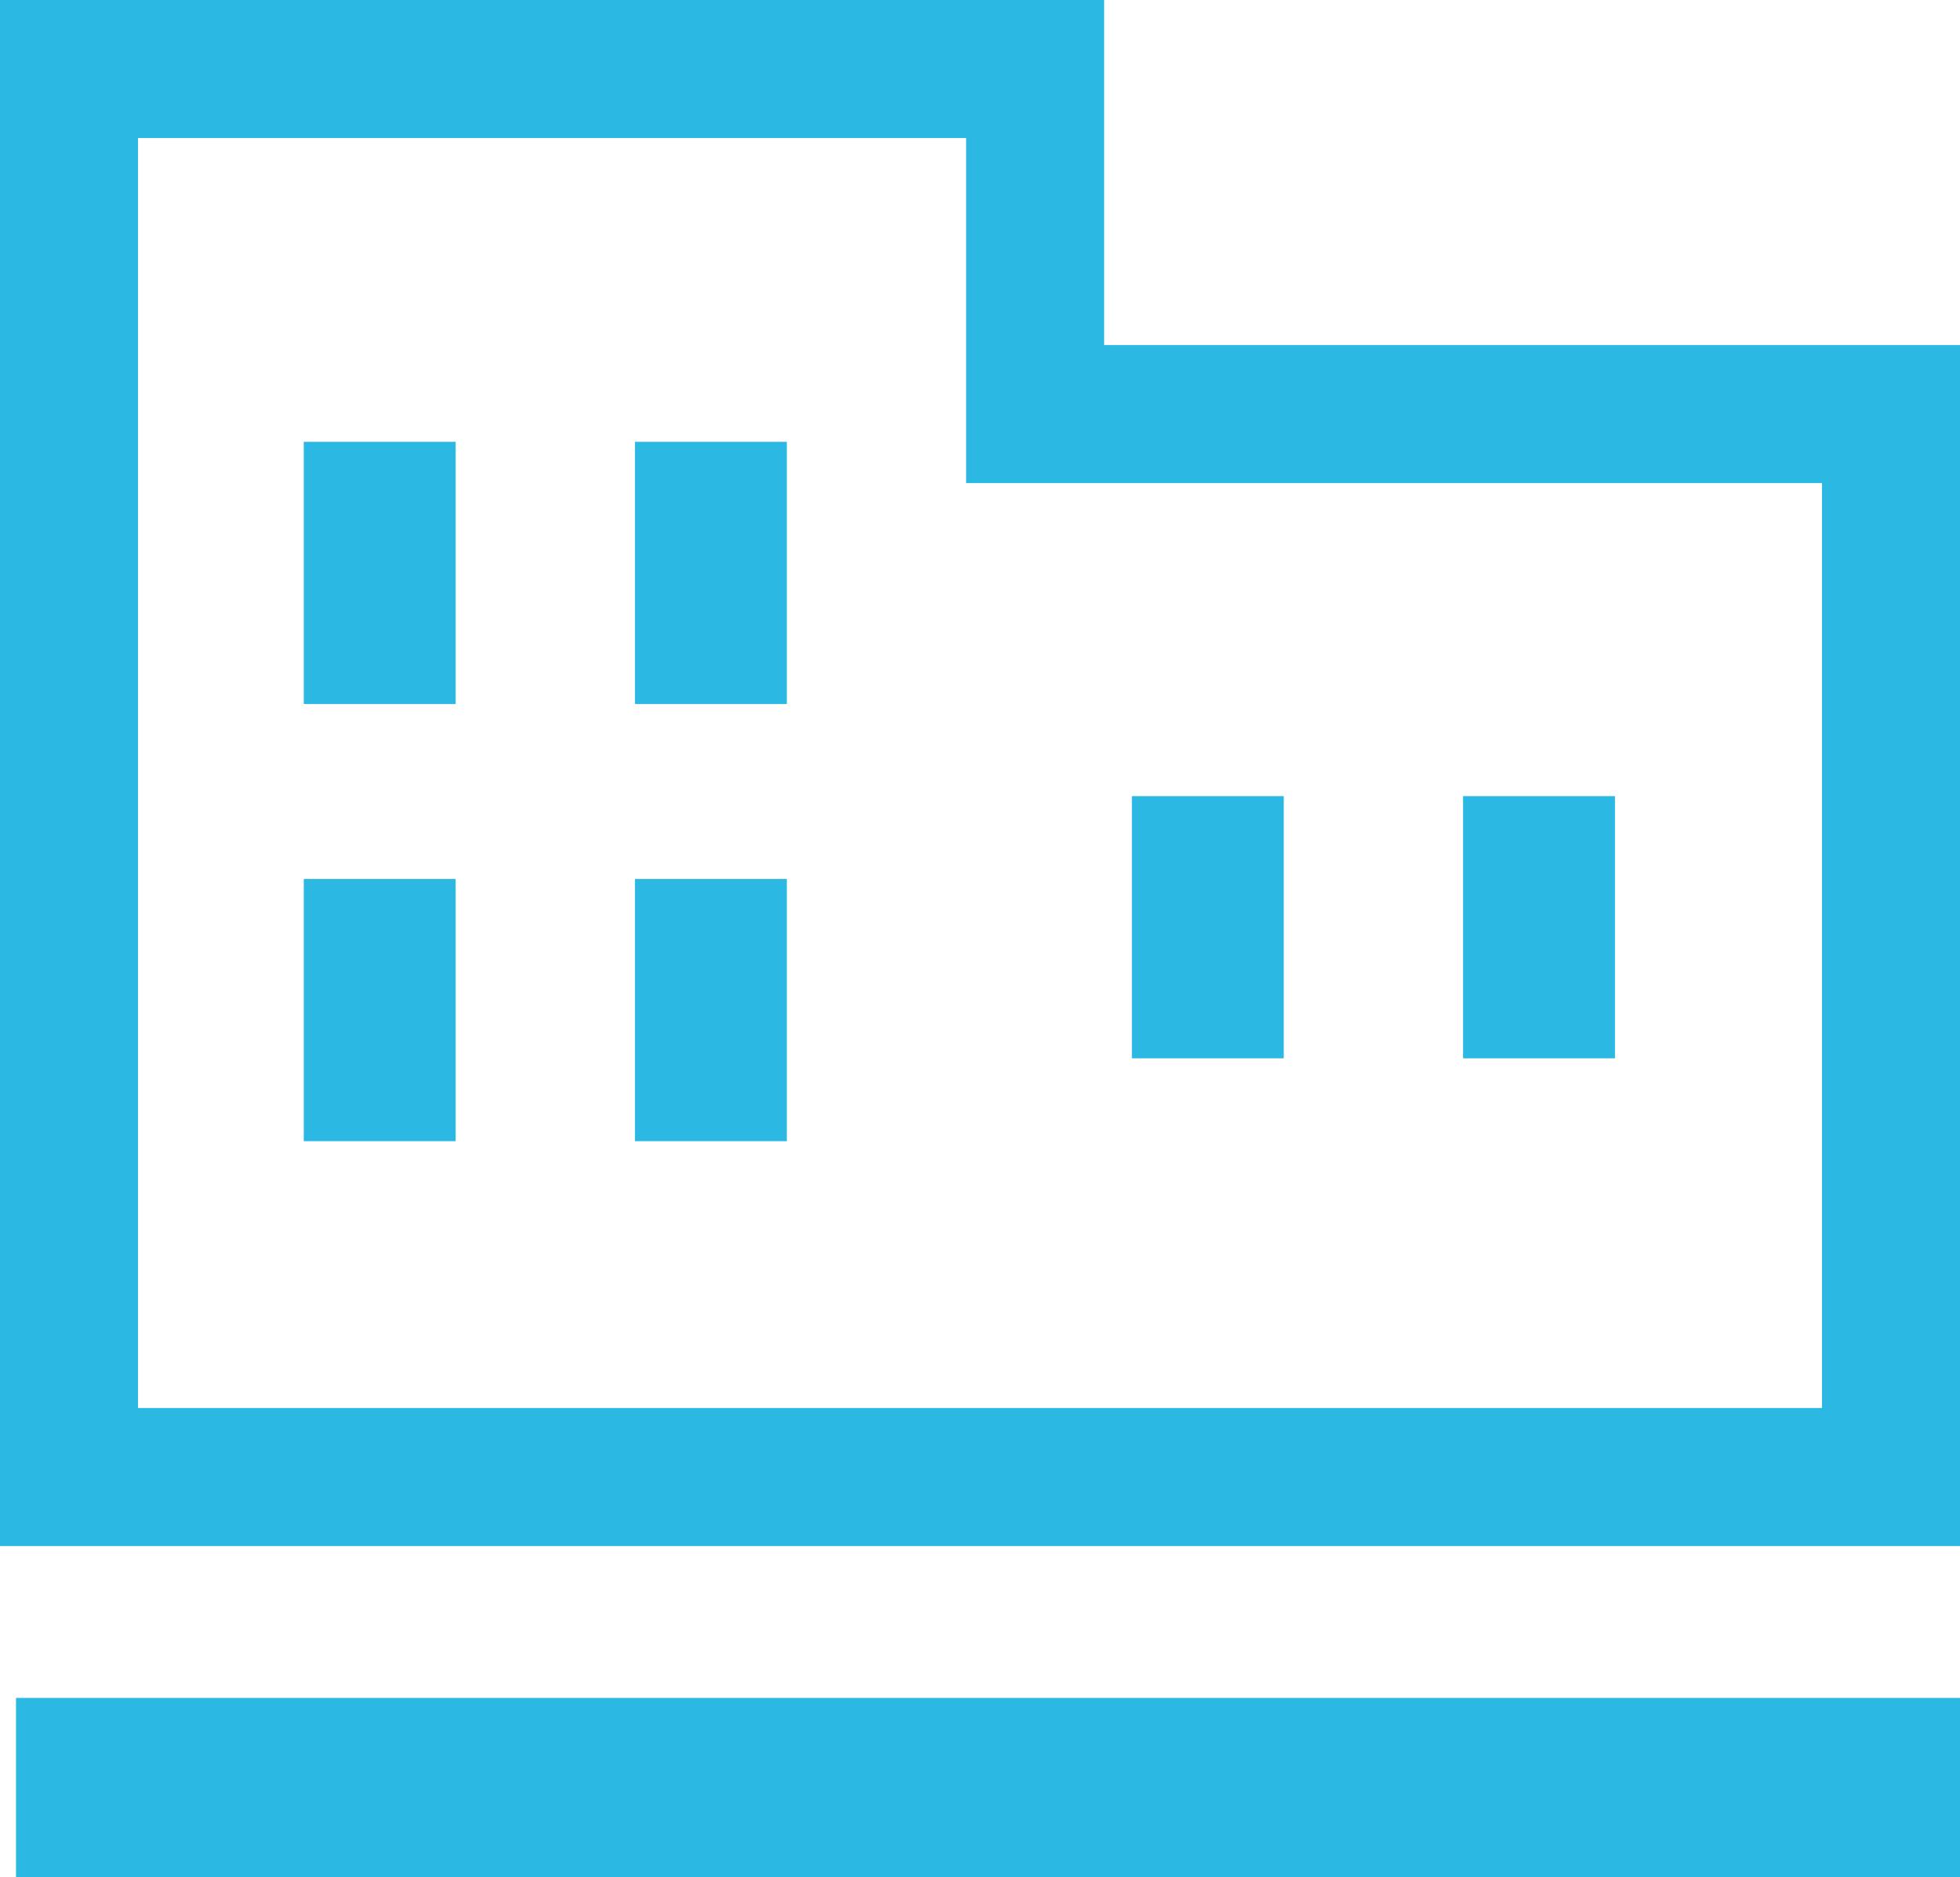
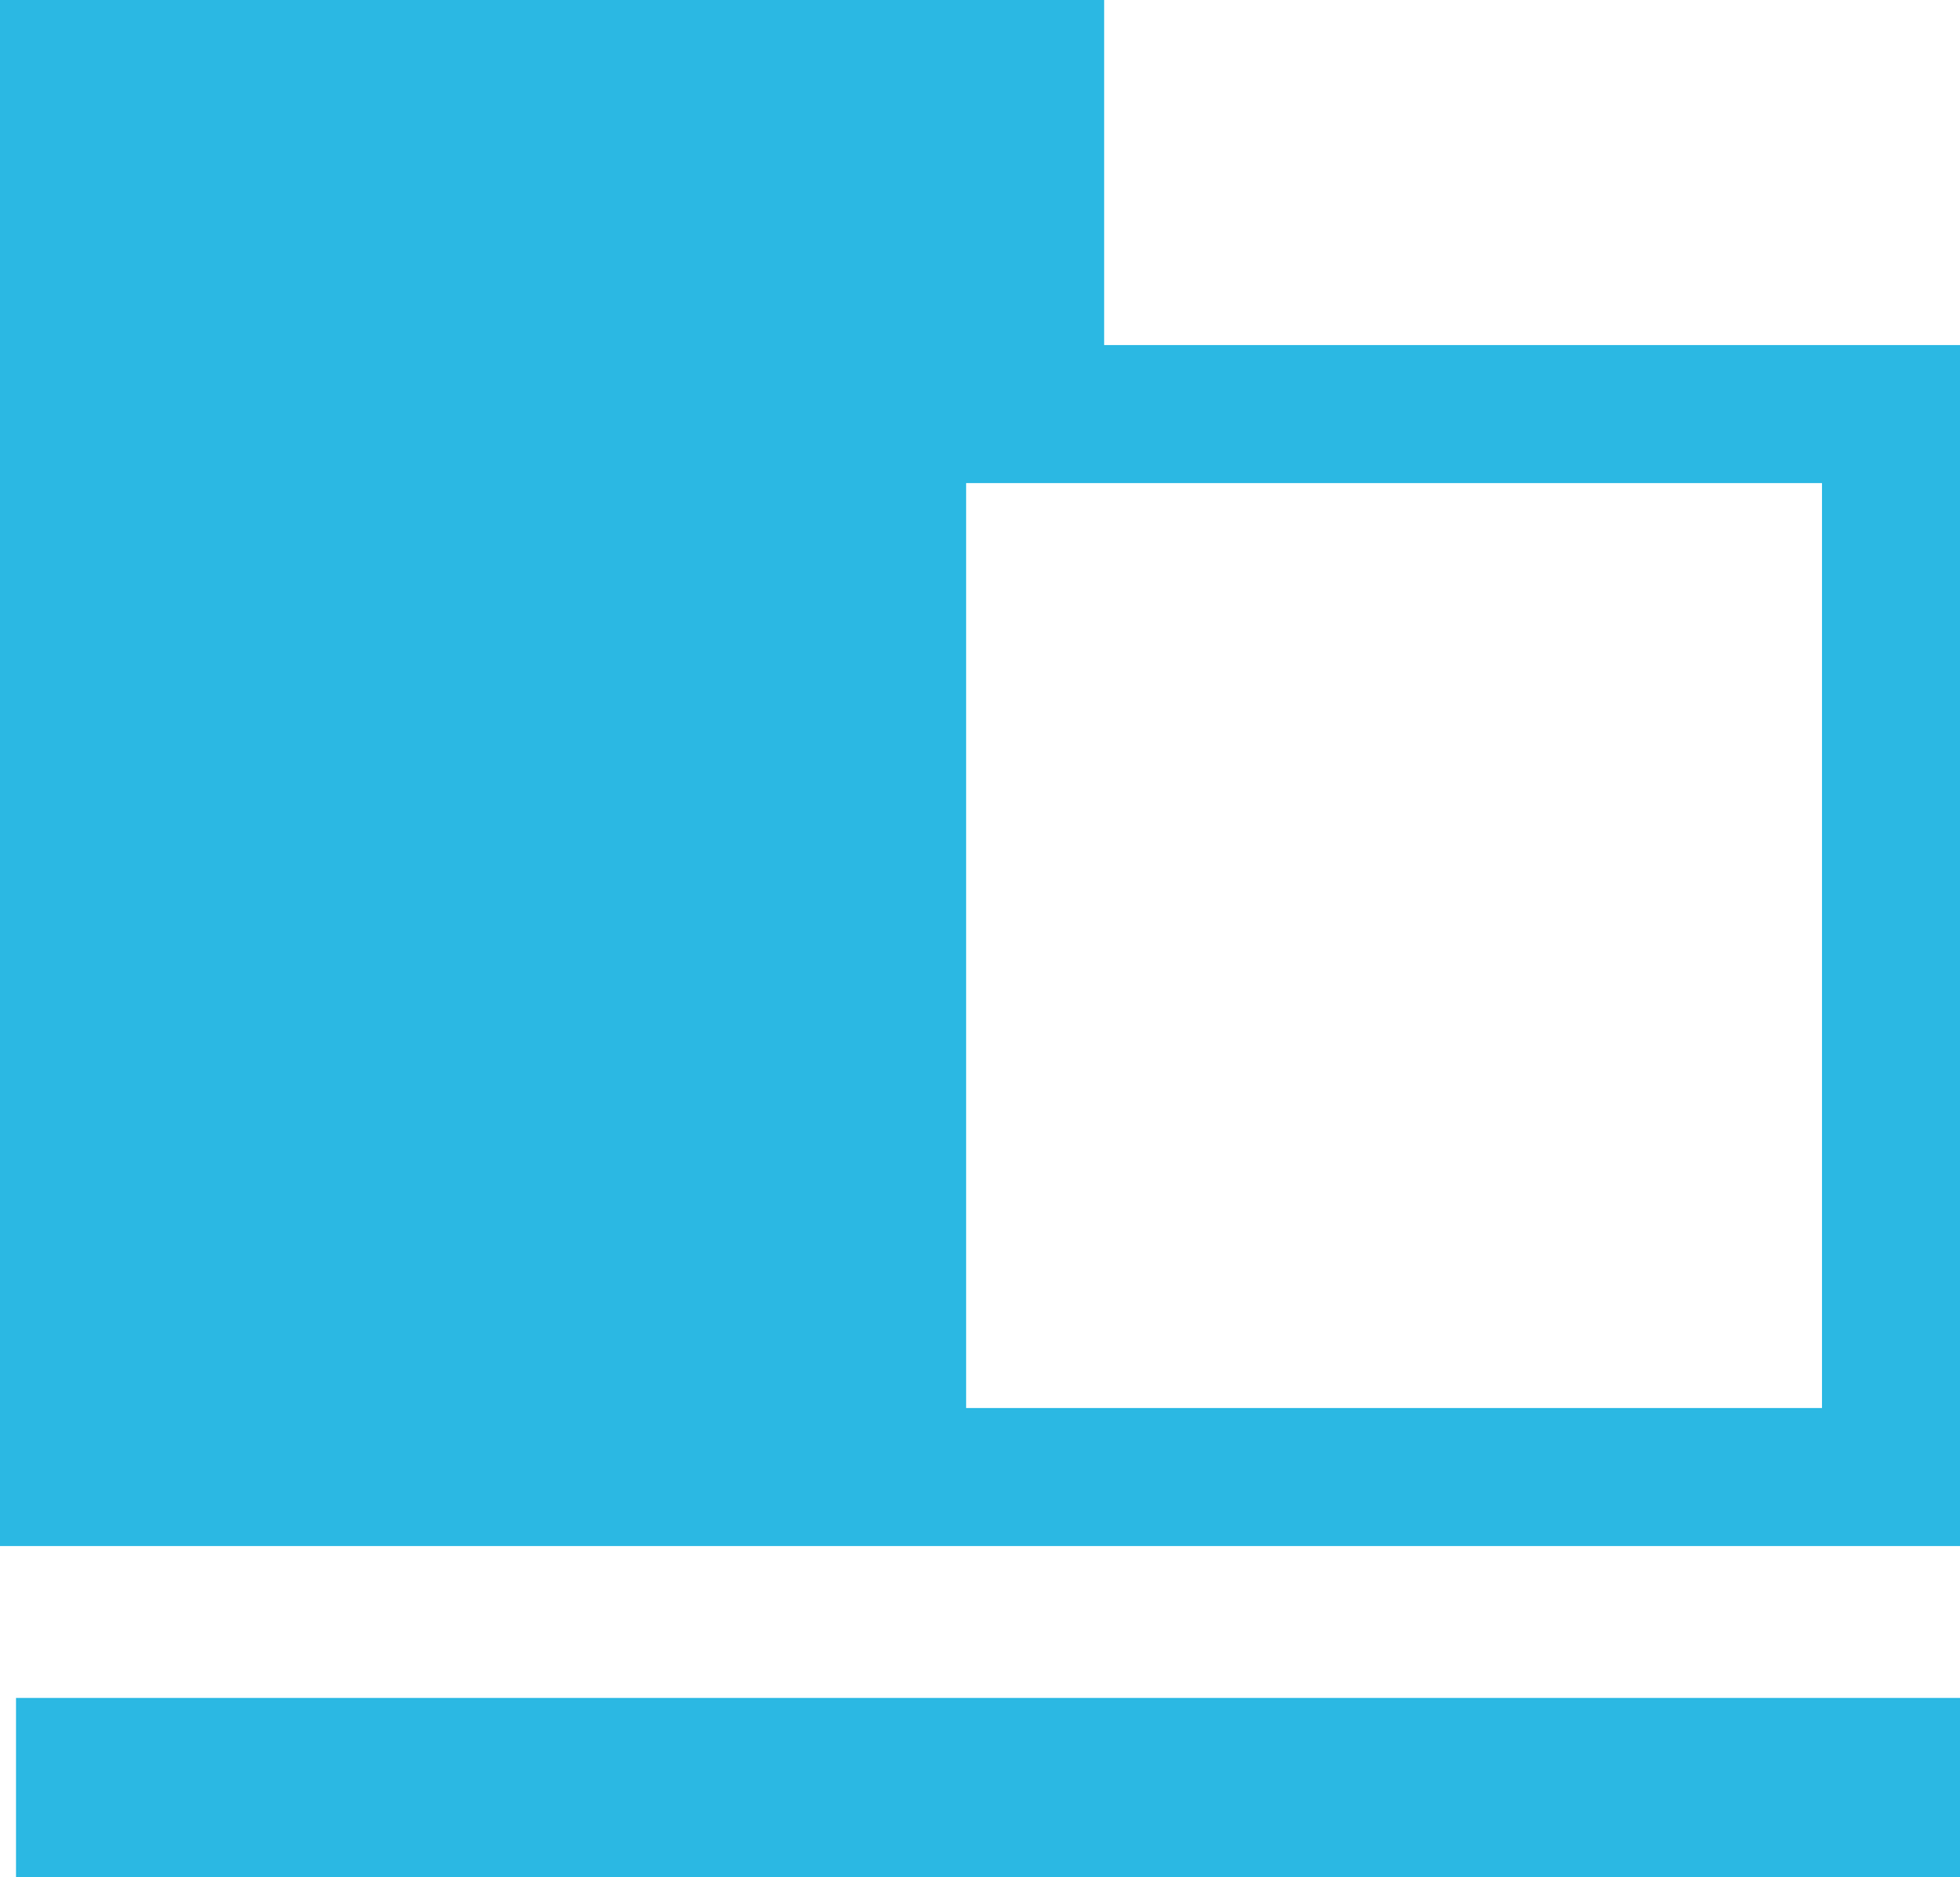
<svg xmlns="http://www.w3.org/2000/svg" id="Layer_2" data-name="Layer 2" viewBox="0 0 63.62 60.93">
  <defs>
    <style>
      .cls-1 {
        fill: #2bb8e3;
      }
    </style>
  </defs>
  <g id="design">
    <g>
-       <path class="cls-1" d="M35.84,11.2V0H0V50.18H63.62V11.2h-27.78Zm23.3,4.48v30.02H4.48V4.48H31.36V15.68h27.78Z" />
+       <path class="cls-1" d="M35.84,11.2V0H0V50.18H63.62V11.2h-27.78Zm23.3,4.48v30.02H4.48H31.36V15.68h27.78Z" />
      <polygon class="cls-1" points="9.86 14.34 9.86 22.8 9.86 22.83 9.86 22.83 9.86 22.85 14.79 22.85 14.79 14.34 9.86 14.34" />
      <polygon class="cls-1" points="20.61 14.34 20.61 22.8 20.61 22.83 20.61 22.83 20.61 22.85 25.54 22.85 25.54 14.34 20.61 14.34" />
      <polygon class="cls-1" points="9.86 28.53 9.86 36.99 9.86 37.02 9.86 37.02 9.86 37.04 14.79 37.04 14.79 28.53 9.86 28.53" />
-       <polygon class="cls-1" points="20.61 28.53 20.61 36.99 20.61 37.02 20.61 37.02 20.61 37.04 25.54 37.04 25.54 28.53 20.61 28.53" />
-       <rect class="cls-1" x="36.74" y="25.84" width="4.93" height="8.51" />
-       <rect class="cls-1" x="47.49" y="25.84" width="4.93" height="8.51" />
      <polygon class="cls-1" points=".54 55.11 .54 55.11 .52 55.11 .52 60.9 .52 60.92 .52 60.92 .52 60.93 63.62 60.93 63.62 55.11 .73 55.11 .54 55.11" />
    </g>
  </g>
</svg>